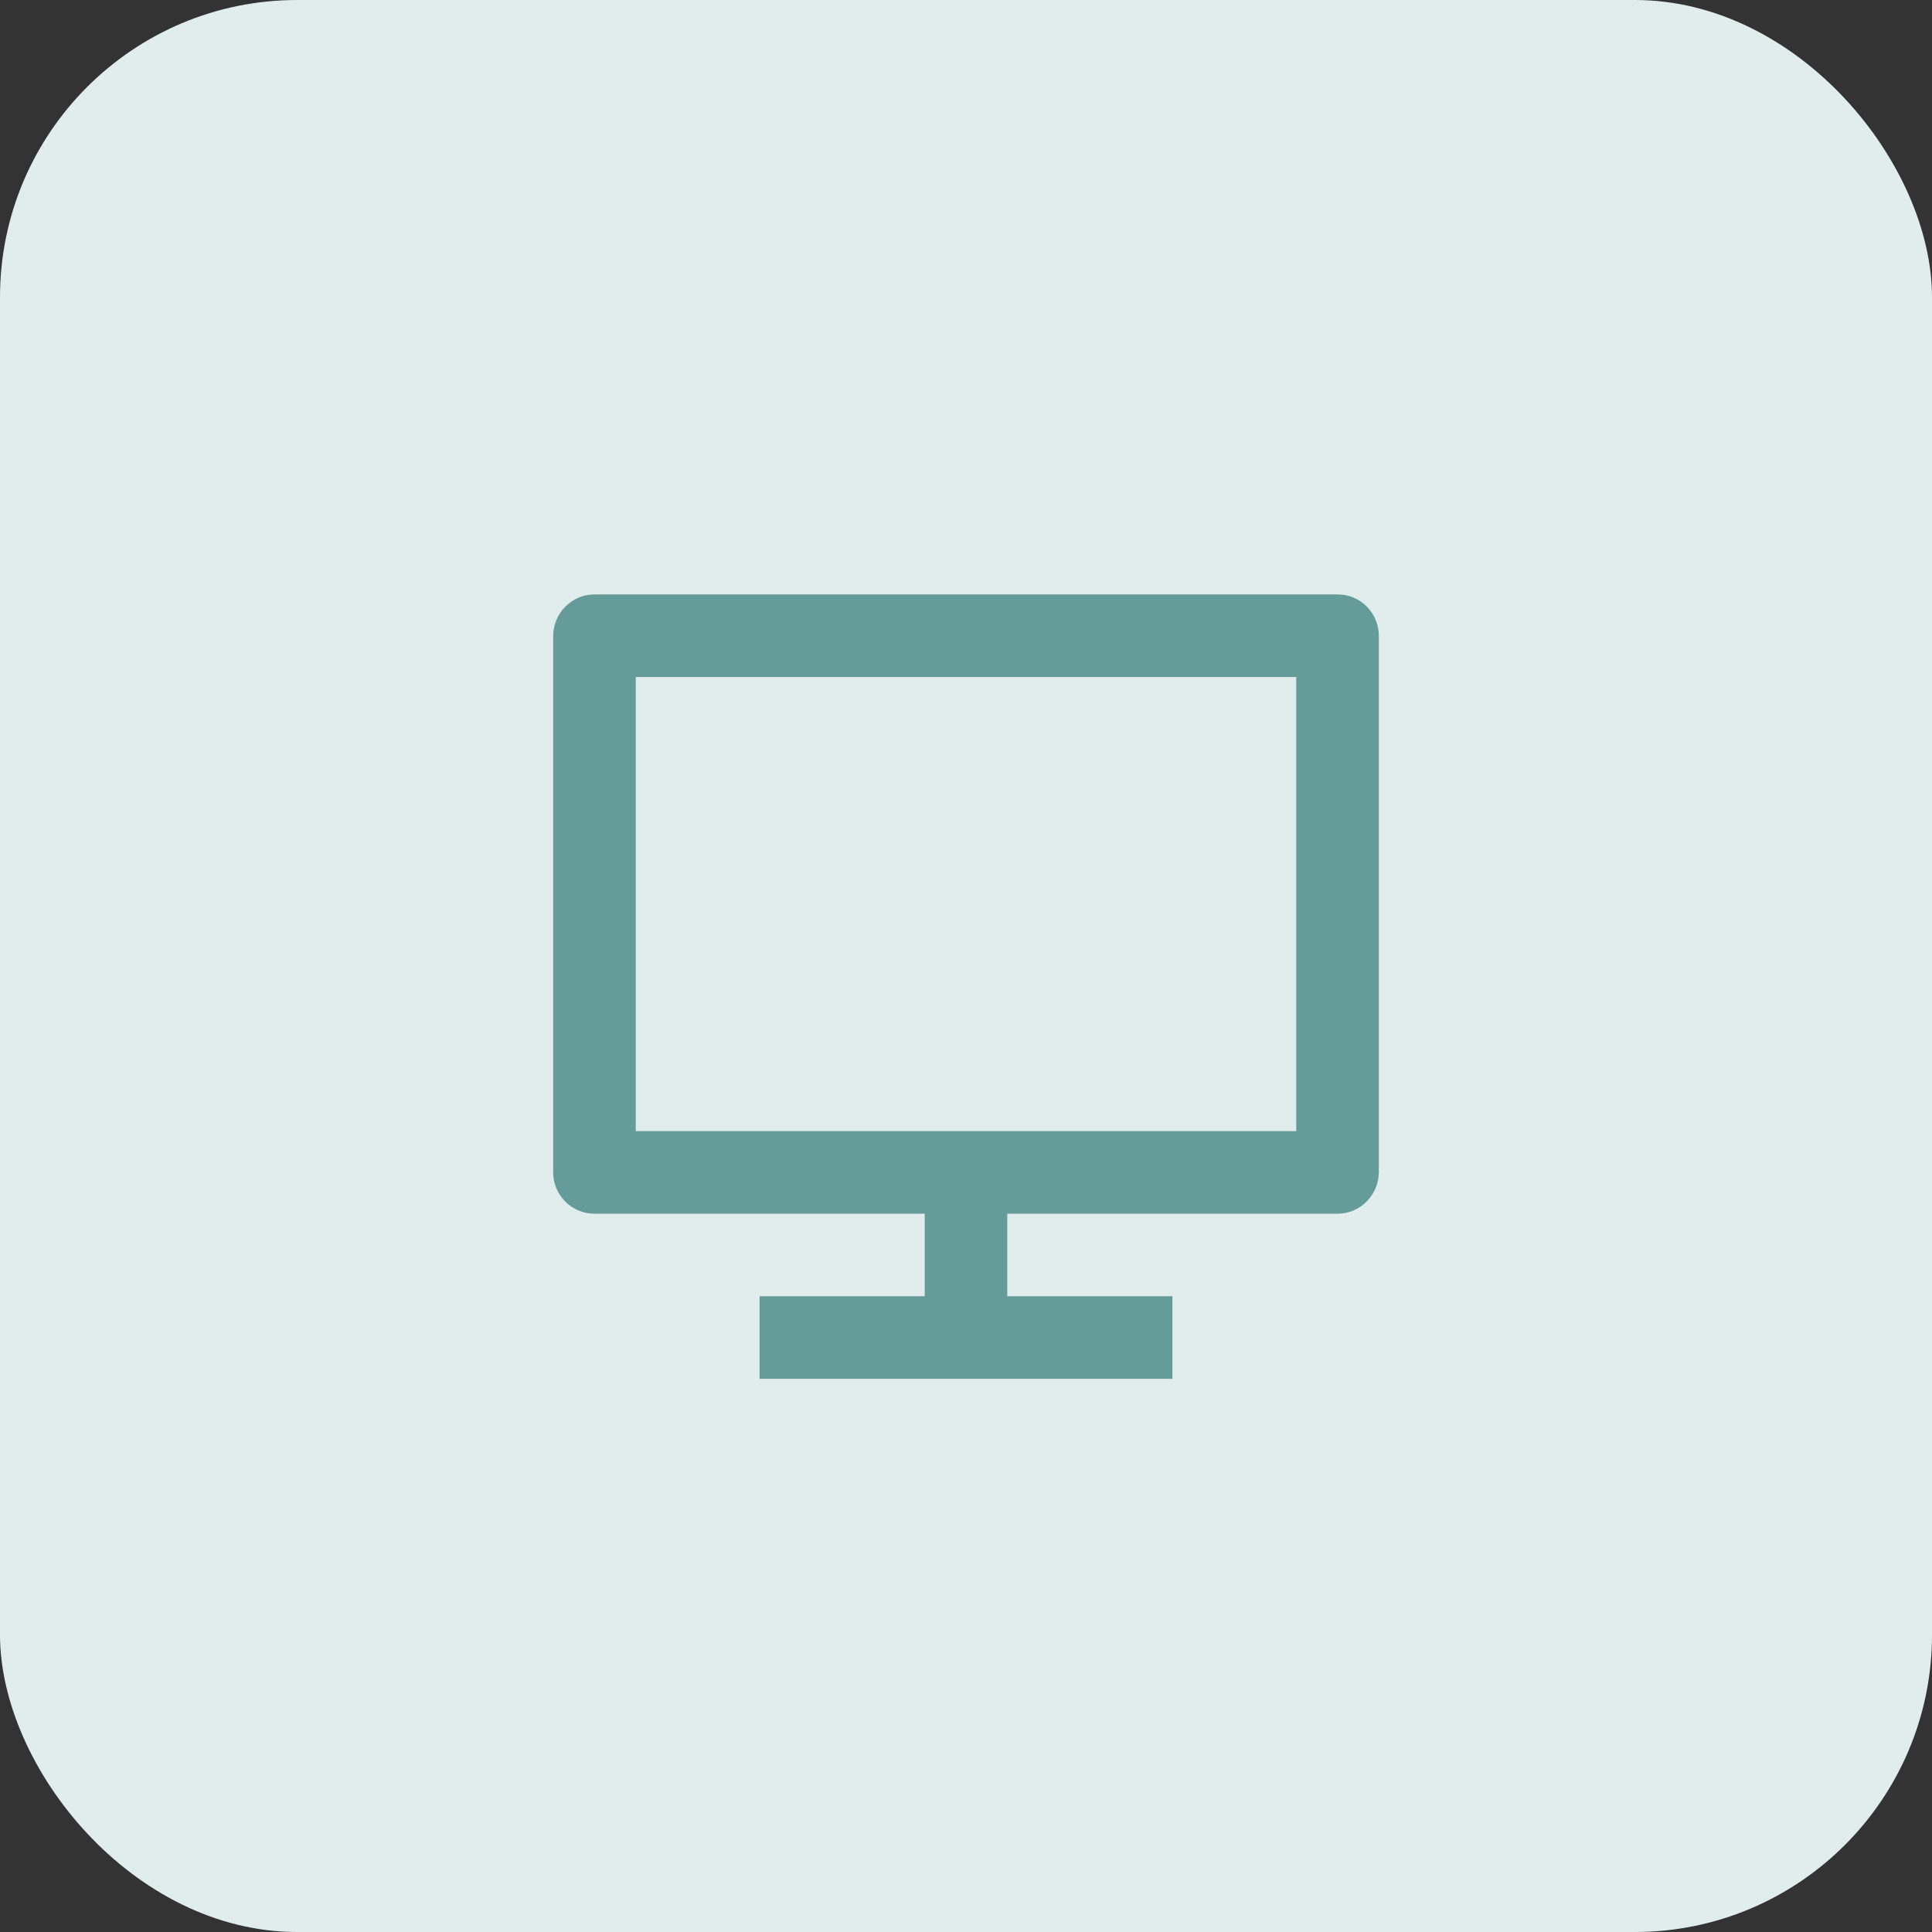
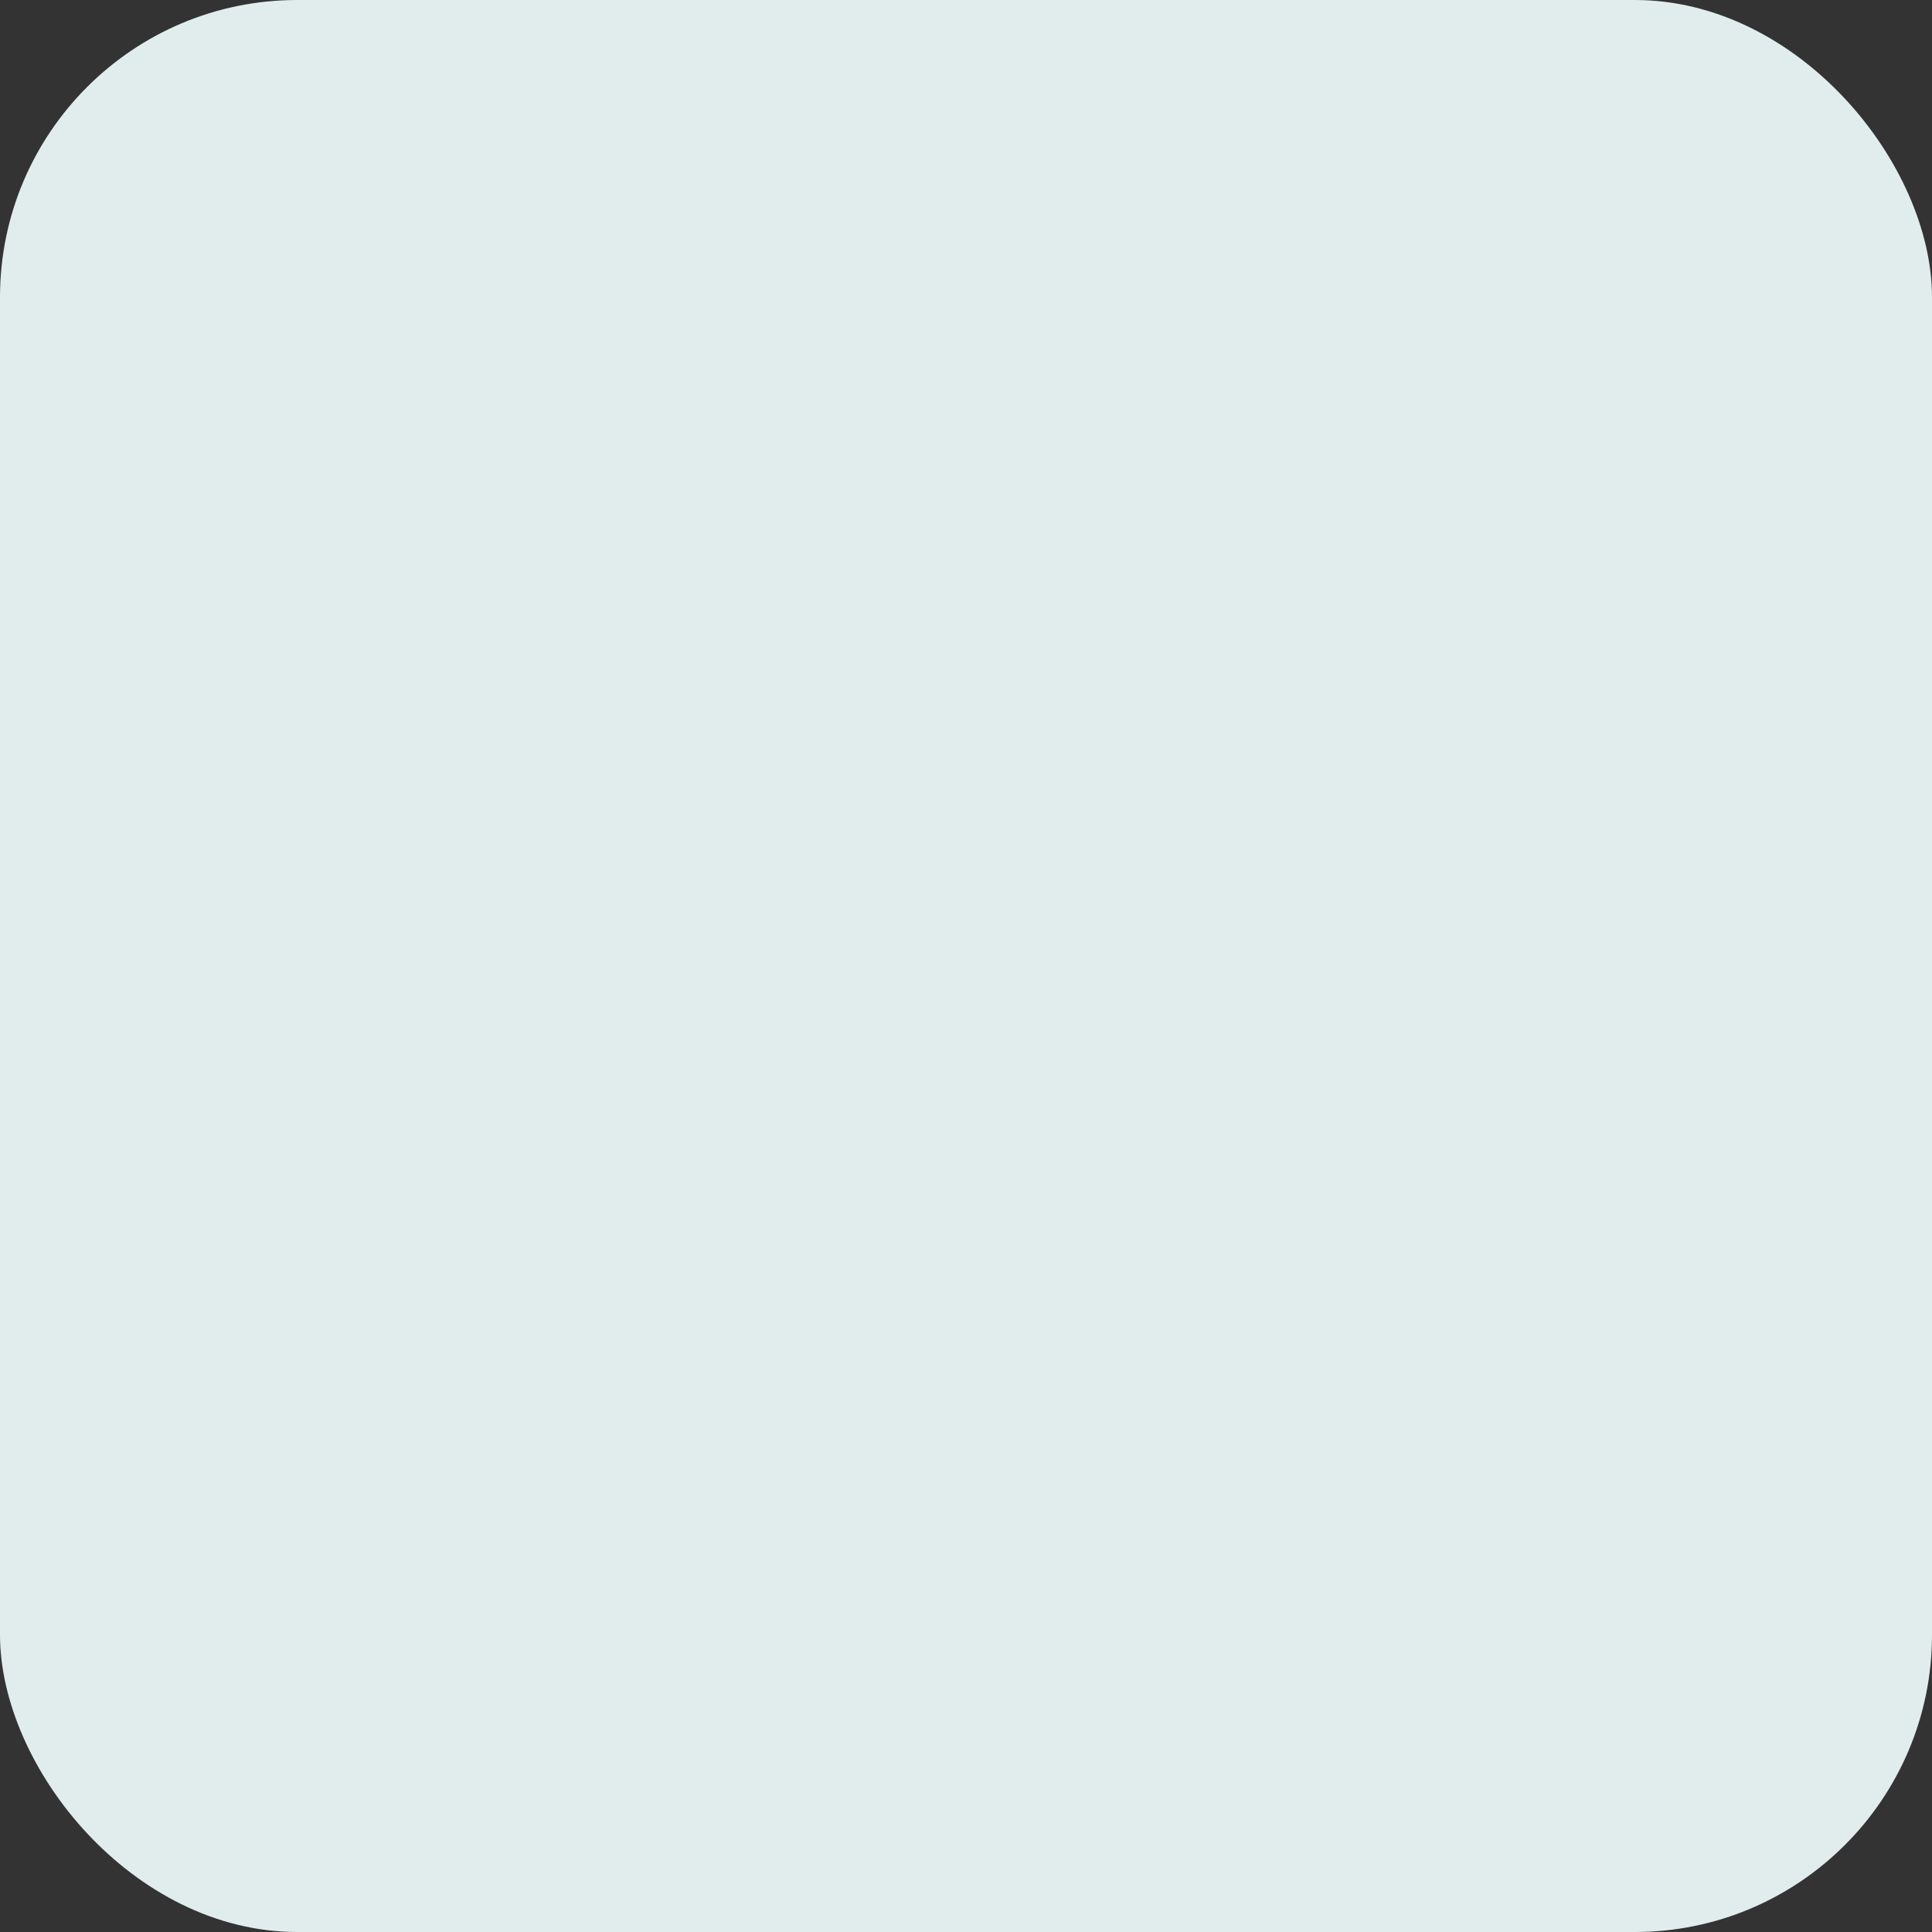
<svg xmlns="http://www.w3.org/2000/svg" width="78" height="78" viewBox="0 0 78 78" fill="none">
  <rect x="0" y="0" width="78" height="78" fill="#333333" stroke="none" />
  <g clip-path="url(#clip0_319_68)">
    <rect width="78" height="78" rx="12" fill="#E1EDED" />
-     <path d="M25.667 45.667H52.333V27.333H25.667V45.667ZM40.667 49V52.333H47.333V55.667H30.667V52.333H37.333V49H23.987C23.768 48.998 23.551 48.953 23.35 48.868C23.148 48.783 22.965 48.658 22.812 48.502C22.659 48.346 22.537 48.162 22.455 47.959C22.373 47.756 22.331 47.539 22.333 47.32V25.68C22.333 24.752 23.092 24 23.987 24H54.013C54.927 24 55.667 24.748 55.667 25.678V47.32C55.667 48.248 54.908 49 54.013 49H40.667Z" fill="#659B98" />
  </g>
  <defs>
    <clipPath id="clip0_319_68">
      <rect width="78" height="78" fill="white" />
    </clipPath>
  </defs>
</svg>